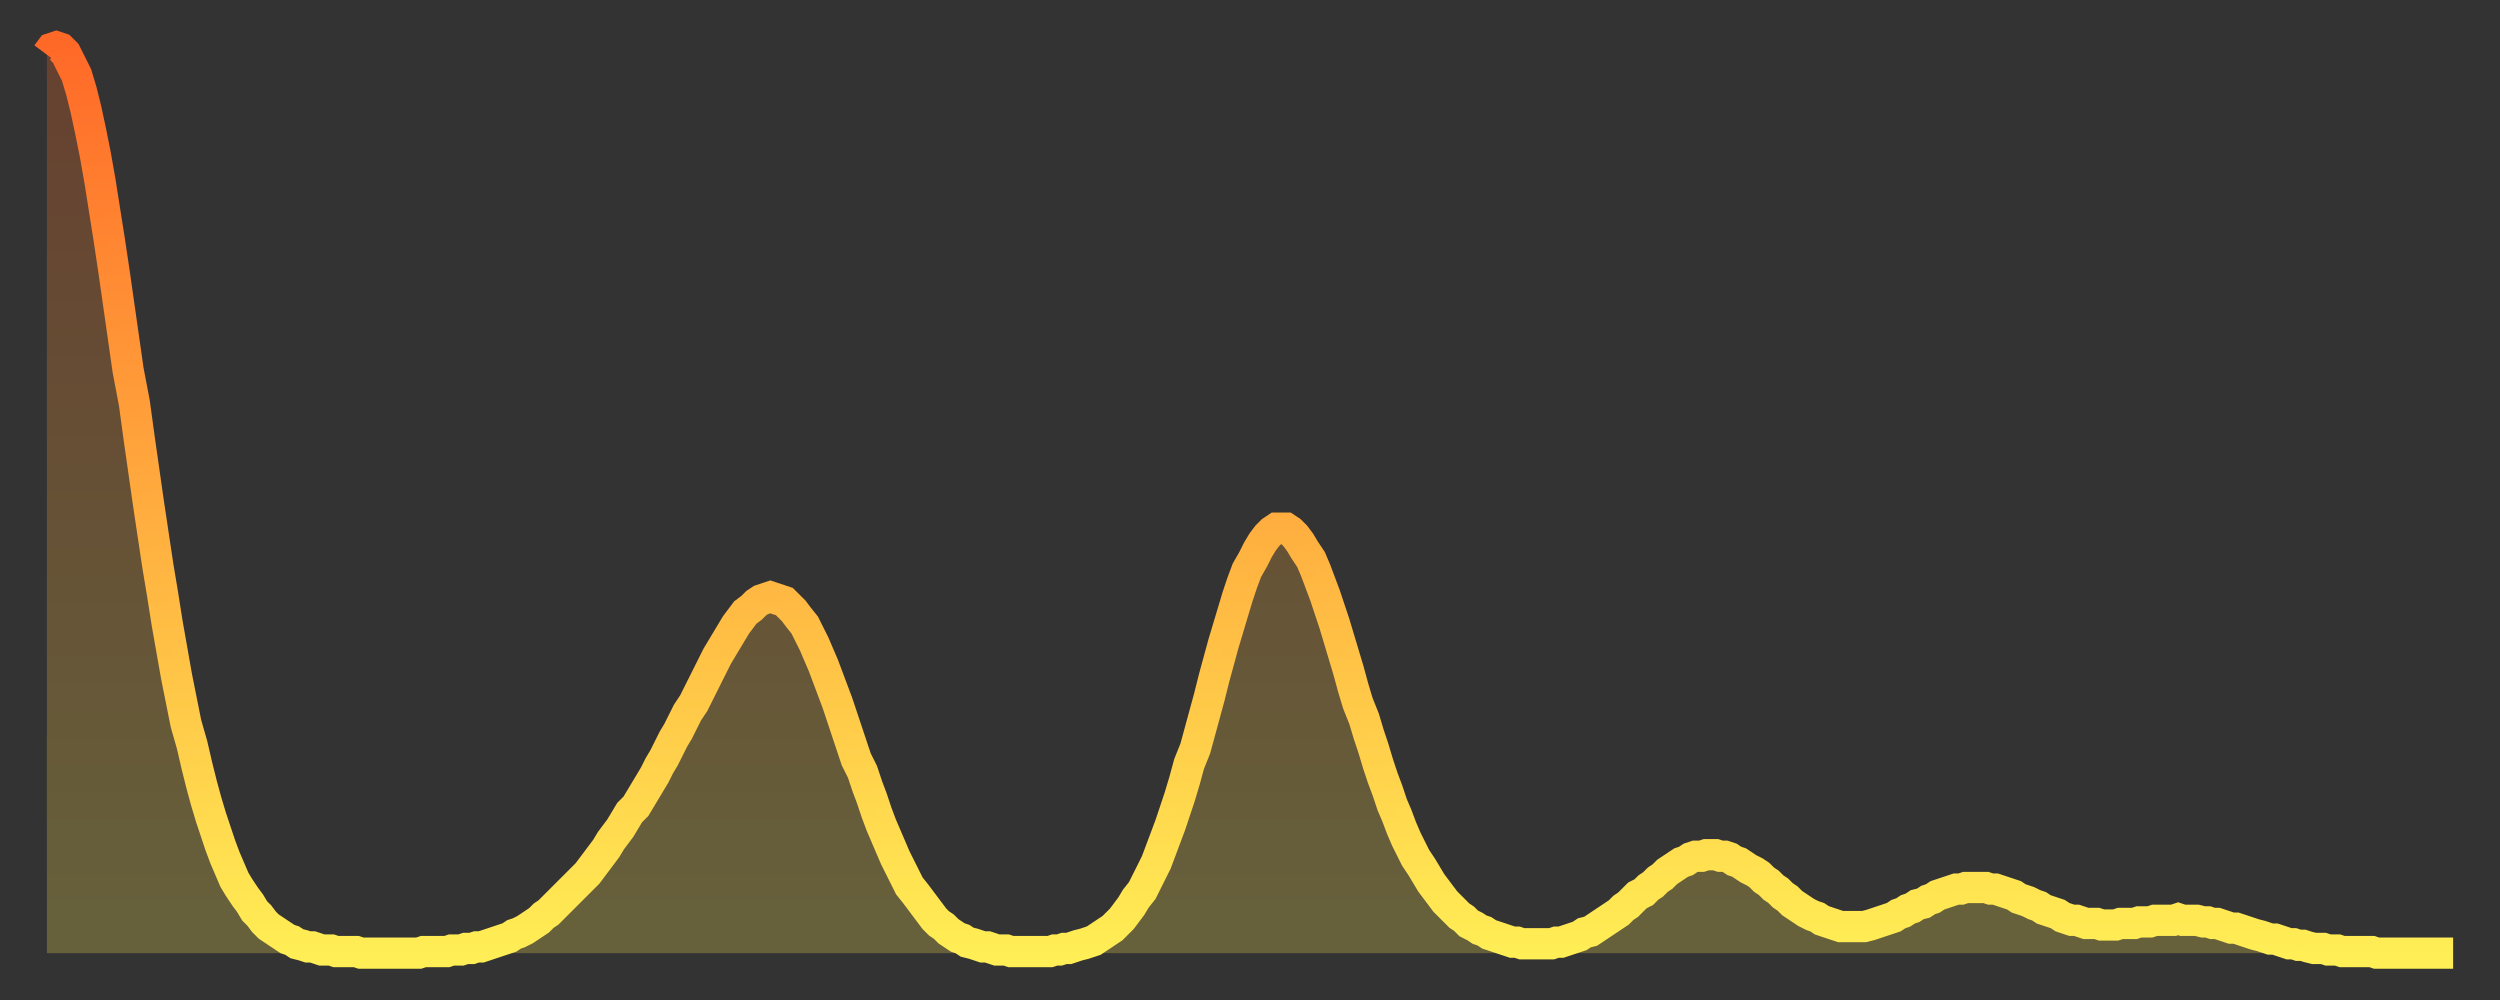
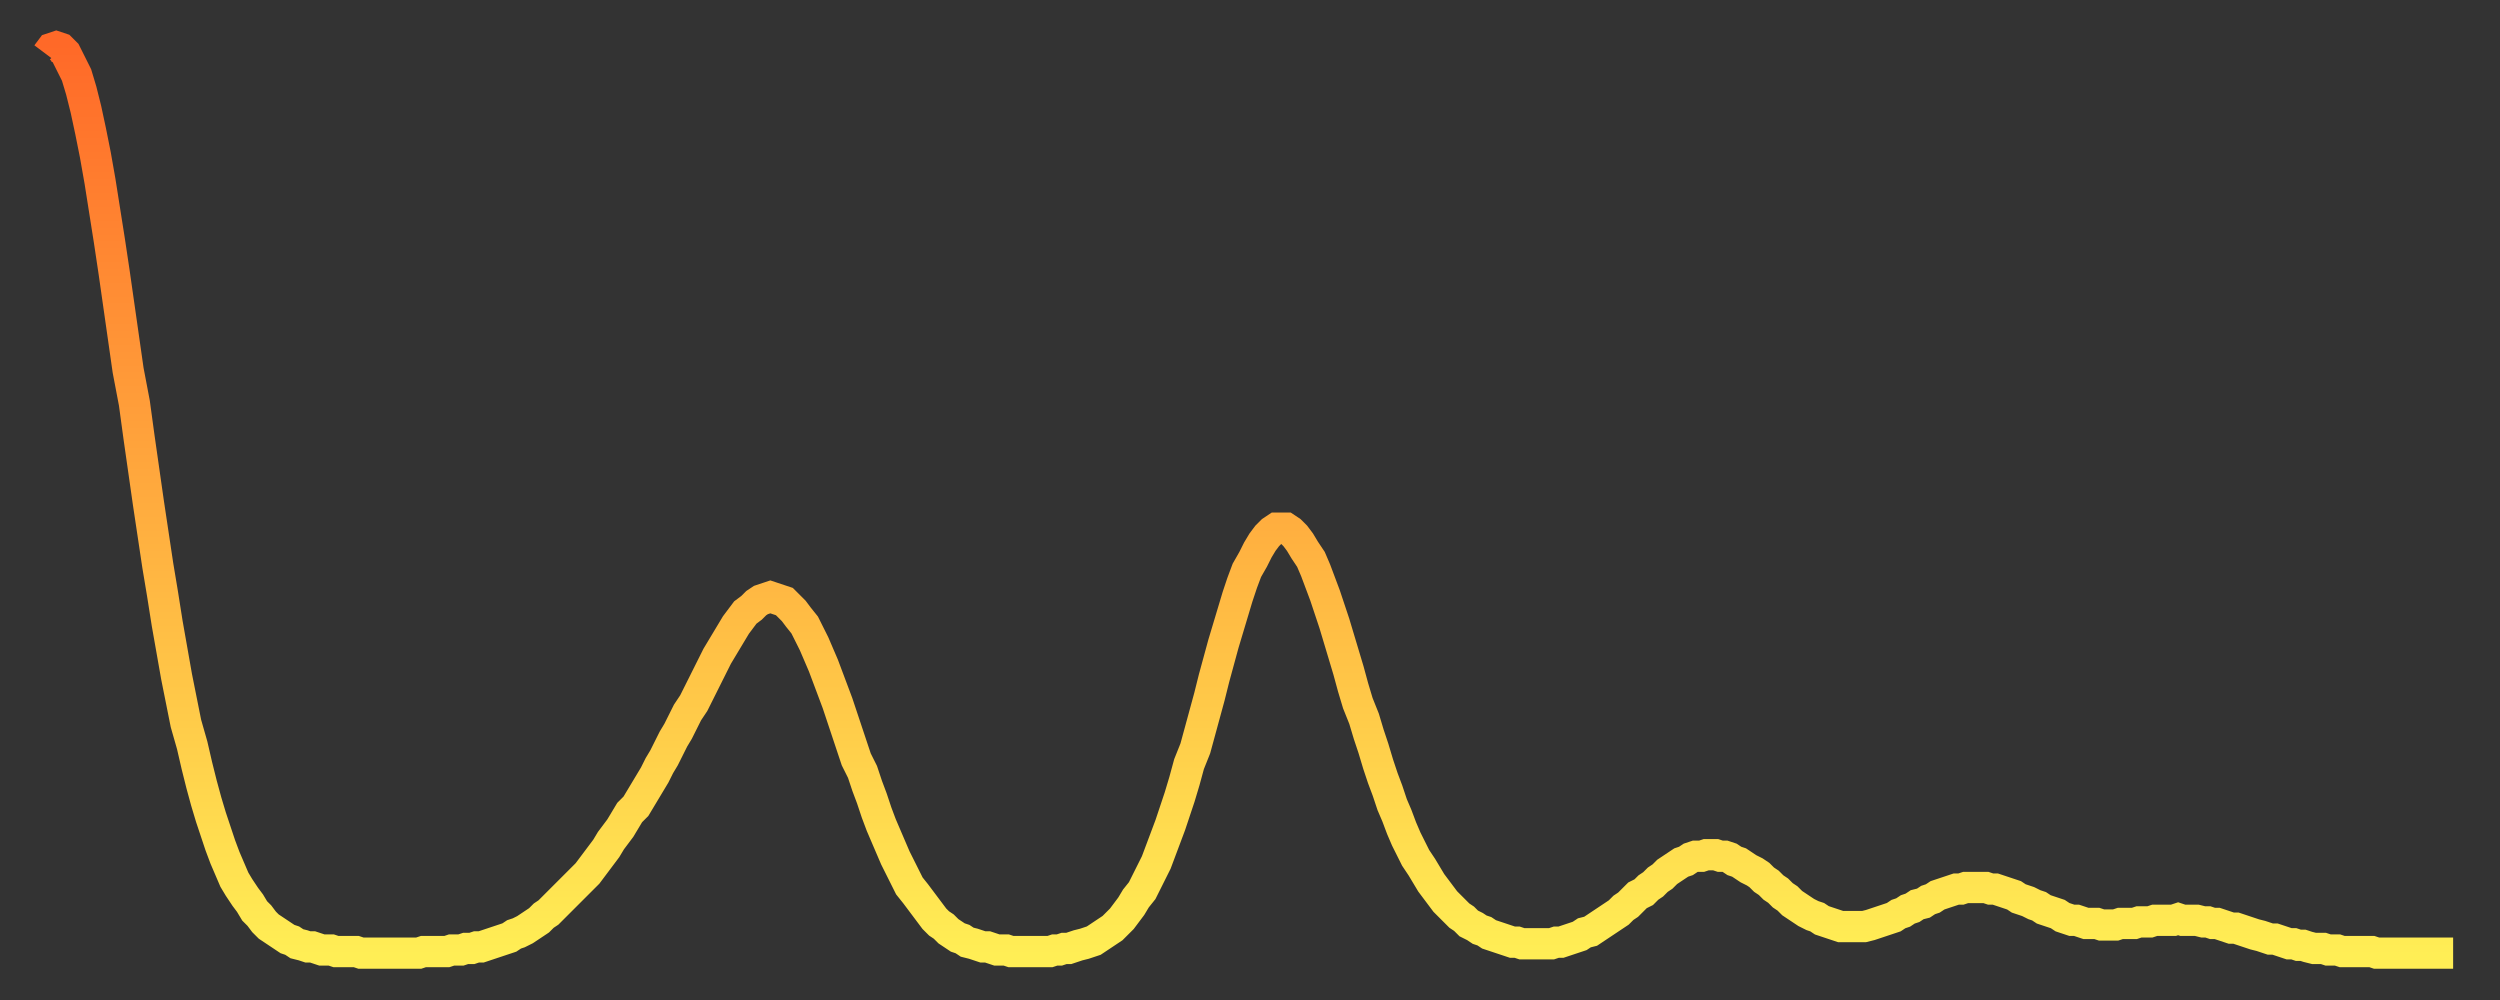
<svg xmlns="http://www.w3.org/2000/svg" baseProfile="full" height="64" version="1.1" width="160">
  <rect width="100%" height="100%" fill="#333333" stroke="none" />
  <defs>
    <linearGradient id="id845802" x1="0" x2="0" y1="0" y2="1">
      <stop offset="0%" stop-color="#ff6928" />
      <stop offset="50%" stop-color="#ffab3e" />
      <stop offset="100%" stop-color="#ffee55" />
    </linearGradient>
  </defs>
  <g transform="translate(3,3)">
    <g>
      <path d="M 0.0 0.5 0.3 0.1 0.6 0.0 0.9 0.1 1.2 0.4 1.5 1.0 1.9 1.8 2.2 2.8 2.5 4.0 2.8 5.4 3.1 6.9 3.4 8.6 3.7 10.5 4.0 12.4 4.3 14.4 4.6 16.5 4.9 18.6 5.2 20.7 5.6 22.8 5.9 25.0 6.2 27.1 6.5 29.2 6.8 31.2 7.1 33.2 7.4 35.0 7.7 36.9 8.0 38.6 8.3 40.3 8.6 41.8 8.9 43.3 9.3 44.7 9.6 46.0 9.9 47.2 10.2 48.3 10.5 49.3 10.8 50.2 11.1 51.1 11.4 51.9 11.7 52.6 12.0 53.3 12.3 53.8 12.7 54.4 13.0 54.8 13.3 55.3 13.6 55.6 13.9 56.0 14.2 56.3 14.5 56.5 14.8 56.7 15.1 56.9 15.4 57.1 15.7 57.2 16.0 57.4 16.4 57.5 16.7 57.6 17.0 57.6 17.3 57.7 17.6 57.8 17.9 57.8 18.2 57.8 18.5 57.9 18.8 57.9 19.1 57.9 19.4 57.9 19.8 57.9 20.1 58.0 20.4 58.0 20.7 58.0 21.0 58.0 21.3 58.0 21.6 58.0 21.9 58.0 22.2 58.0 22.5 58.0 22.8 58.0 23.1 58.0 23.5 58.0 23.8 58.0 24.1 57.9 24.4 57.9 24.7 57.9 25.0 57.9 25.3 57.9 25.6 57.9 25.9 57.8 26.2 57.8 26.5 57.8 26.8 57.7 27.2 57.7 27.5 57.6 27.8 57.6 28.1 57.5 28.4 57.4 28.7 57.3 29.0 57.2 29.3 57.1 29.6 57.0 29.9 56.8 30.2 56.7 30.6 56.5 30.9 56.3 31.2 56.1 31.5 55.9 31.8 55.6 32.1 55.4 32.4 55.1 32.7 54.8 33.0 54.5 33.3 54.2 33.6 53.9 33.9 53.6 34.3 53.2 34.6 52.9 34.9 52.5 35.2 52.1 35.5 51.7 35.8 51.3 36.1 50.8 36.4 50.4 36.7 50.0 37.0 49.5 37.3 49.0 37.7 48.6 38.0 48.1 38.3 47.6 38.6 47.1 38.9 46.6 39.2 46.0 39.5 45.5 39.8 44.9 40.1 44.3 40.4 43.8 40.7 43.2 41.0 42.6 41.4 42.0 41.7 41.4 42.0 40.8 42.3 40.2 42.6 39.6 42.9 39.0 43.2 38.5 43.5 38.0 43.8 37.5 44.1 37.0 44.4 36.6 44.7 36.2 45.1 35.9 45.4 35.6 45.7 35.4 46.0 35.3 46.3 35.2 46.6 35.3 46.9 35.4 47.2 35.5 47.5 35.8 47.8 36.1 48.1 36.5 48.5 37.0 48.8 37.6 49.1 38.2 49.4 38.9 49.7 39.6 50.0 40.4 50.3 41.2 50.6 42.0 50.9 42.9 51.2 43.8 51.5 44.7 51.8 45.6 52.2 46.4 52.5 47.3 52.8 48.1 53.1 49.0 53.4 49.8 53.7 50.5 54.0 51.2 54.3 51.9 54.6 52.5 54.9 53.1 55.2 53.7 55.6 54.2 55.9 54.6 56.2 55.0 56.5 55.4 56.8 55.8 57.1 56.1 57.4 56.3 57.7 56.6 58.0 56.8 58.3 57.0 58.6 57.1 58.9 57.3 59.3 57.4 59.6 57.5 59.9 57.6 60.2 57.6 60.5 57.7 60.8 57.8 61.1 57.8 61.4 57.8 61.7 57.9 62.0 57.9 62.3 57.9 62.6 57.9 63.0 57.9 63.3 57.9 63.6 57.9 63.9 57.9 64.2 57.9 64.5 57.8 64.8 57.8 65.1 57.7 65.4 57.7 65.7 57.6 66.0 57.5 66.4 57.4 66.7 57.3 67.0 57.2 67.3 57.0 67.6 56.8 67.9 56.6 68.2 56.4 68.5 56.1 68.8 55.8 69.1 55.4 69.4 55.0 69.7 54.5 70.1 54.0 70.4 53.4 70.7 52.8 71.0 52.2 71.3 51.4 71.6 50.6 71.9 49.8 72.2 48.9 72.5 48.0 72.8 47.0 73.1 45.9 73.5 44.9 73.8 43.8 74.1 42.7 74.4 41.6 74.7 40.4 75.0 39.3 75.3 38.2 75.6 37.2 75.9 36.2 76.2 35.2 76.5 34.3 76.8 33.5 77.2 32.8 77.5 32.2 77.8 31.7 78.1 31.3 78.4 31.0 78.7 30.8 79.0 30.8 79.3 30.8 79.6 31.0 79.9 31.3 80.2 31.7 80.5 32.2 80.9 32.8 81.2 33.5 81.5 34.3 81.8 35.1 82.1 36.0 82.4 36.9 82.7 37.9 83.0 38.9 83.3 39.9 83.6 41.0 83.9 42.0 84.3 43.0 84.6 44.0 84.9 44.9 85.2 45.9 85.5 46.8 85.8 47.6 86.1 48.5 86.4 49.2 86.7 50.0 87.0 50.7 87.3 51.3 87.6 51.9 88.0 52.5 88.3 53.0 88.6 53.5 88.9 53.9 89.2 54.3 89.5 54.7 89.8 55.0 90.1 55.3 90.4 55.6 90.7 55.8 91.0 56.1 91.4 56.3 91.7 56.5 92.0 56.6 92.3 56.8 92.6 56.9 92.9 57.0 93.2 57.1 93.5 57.2 93.8 57.3 94.1 57.3 94.4 57.4 94.7 57.4 95.1 57.4 95.4 57.4 95.7 57.4 96.0 57.4 96.3 57.4 96.6 57.3 96.9 57.3 97.2 57.2 97.5 57.1 97.8 57.0 98.1 56.9 98.4 56.7 98.8 56.6 99.1 56.4 99.4 56.2 99.7 56.0 100.0 55.8 100.3 55.6 100.6 55.4 100.9 55.1 101.2 54.9 101.5 54.6 101.8 54.3 102.2 54.1 102.5 53.8 102.8 53.6 103.1 53.3 103.4 53.1 103.7 52.8 104.0 52.6 104.3 52.4 104.6 52.2 104.9 52.1 105.2 51.9 105.5 51.8 105.9 51.8 106.2 51.7 106.5 51.7 106.8 51.7 107.1 51.8 107.4 51.8 107.7 51.9 108.0 52.1 108.3 52.2 108.6 52.4 108.9 52.6 109.3 52.8 109.6 53.0 109.9 53.3 110.2 53.5 110.5 53.8 110.8 54.0 111.1 54.3 111.4 54.5 111.7 54.8 112.0 55.0 112.3 55.2 112.6 55.4 113.0 55.6 113.3 55.7 113.6 55.9 113.9 56.0 114.2 56.1 114.5 56.2 114.8 56.3 115.1 56.3 115.4 56.3 115.7 56.3 116.0 56.3 116.3 56.3 116.7 56.2 117.0 56.1 117.3 56.0 117.6 55.9 117.9 55.8 118.2 55.7 118.5 55.5 118.8 55.4 119.1 55.2 119.4 55.1 119.7 54.9 120.1 54.8 120.4 54.6 120.7 54.5 121.0 54.3 121.3 54.2 121.6 54.1 121.9 54.0 122.2 53.9 122.5 53.9 122.8 53.8 123.1 53.8 123.4 53.8 123.8 53.8 124.1 53.8 124.4 53.9 124.7 53.9 125.0 54.0 125.3 54.1 125.6 54.2 125.9 54.3 126.2 54.5 126.5 54.6 126.8 54.7 127.2 54.9 127.5 55.0 127.8 55.2 128.1 55.3 128.4 55.4 128.7 55.5 129.0 55.7 129.3 55.8 129.6 55.9 129.9 55.9 130.2 56.0 130.5 56.1 130.9 56.1 131.2 56.1 131.5 56.2 131.8 56.2 132.1 56.2 132.4 56.2 132.7 56.1 133.0 56.1 133.3 56.1 133.6 56.1 133.9 56.0 134.2 56.0 134.6 56.0 134.9 55.9 135.2 55.9 135.5 55.9 135.8 55.9 136.1 55.9 136.4 55.8 136.7 55.9 137.0 55.9 137.3 55.9 137.6 55.9 138.0 56.0 138.3 56.0 138.6 56.1 138.9 56.1 139.2 56.2 139.5 56.3 139.8 56.4 140.1 56.4 140.4 56.5 140.7 56.6 141.0 56.7 141.3 56.8 141.7 56.9 142.0 57.0 142.3 57.1 142.6 57.1 142.9 57.2 143.2 57.3 143.5 57.4 143.8 57.4 144.1 57.5 144.4 57.5 144.7 57.6 145.1 57.7 145.4 57.7 145.7 57.7 146.0 57.8 146.3 57.8 146.6 57.8 146.9 57.9 147.2 57.9 147.5 57.9 147.8 57.9 148.1 57.9 148.4 57.9 148.8 57.9 149.1 58.0 149.4 58.0 149.7 58.0 150.0 58.0 150.3 58.0 150.6 58.0 150.9 58.0 151.2 58.0 151.5 58.0 151.8 58.0 152.1 58.0 152.5 58.0 152.8 58.0 153.1 58.0 153.4 58.0 153.7 58.0 154.0 58.0" fill="none" id="graph-curve" opacity="1" stroke="url(#id845802)" stroke-width="2" />
-       <path d="M 0 58 L 0.0 0.5 0.3 0.1 0.6 0.0 0.9 0.1 1.2 0.4 1.5 1.0 1.9 1.8 2.2 2.8 2.5 4.0 2.8 5.4 3.1 6.9 3.4 8.6 3.7 10.5 4.0 12.4 4.3 14.4 4.6 16.5 4.9 18.6 5.2 20.7 5.6 22.8 5.9 25.0 6.2 27.1 6.5 29.2 6.8 31.2 7.1 33.2 7.4 35.0 7.7 36.9 8.0 38.6 8.3 40.3 8.6 41.8 8.9 43.3 9.3 44.7 9.6 46.0 9.9 47.2 10.2 48.3 10.5 49.3 10.8 50.2 11.1 51.1 11.4 51.9 11.7 52.6 12.0 53.3 12.3 53.8 12.7 54.4 13.0 54.8 13.3 55.3 13.6 55.6 13.9 56.0 14.2 56.3 14.5 56.5 14.8 56.7 15.1 56.9 15.4 57.1 15.7 57.2 16.0 57.4 16.4 57.5 16.7 57.6 17.0 57.6 17.3 57.7 17.6 57.8 17.9 57.8 18.2 57.8 18.5 57.9 18.8 57.9 19.1 57.9 19.4 57.9 19.8 57.9 20.1 58.0 20.4 58.0 20.7 58.0 21.0 58.0 21.3 58.0 21.6 58.0 21.9 58.0 22.2 58.0 22.5 58.0 22.8 58.0 23.1 58.0 23.5 58.0 23.8 58.0 24.1 57.9 24.4 57.9 24.7 57.9 25.0 57.9 25.3 57.9 25.6 57.9 25.9 57.8 26.2 57.8 26.5 57.8 26.8 57.7 27.2 57.7 27.5 57.6 27.8 57.6 28.1 57.5 28.4 57.4 28.7 57.3 29.0 57.2 29.3 57.1 29.6 57.0 29.9 56.8 30.2 56.7 30.6 56.5 30.9 56.3 31.2 56.1 31.5 55.9 31.8 55.6 32.1 55.4 32.4 55.1 32.7 54.8 33.0 54.5 33.3 54.2 33.6 53.9 33.9 53.6 34.3 53.2 34.6 52.9 34.9 52.5 35.2 52.1 35.5 51.7 35.8 51.3 36.1 50.8 36.4 50.4 36.7 50.0 37.0 49.5 37.3 49.0 37.7 48.6 38.0 48.1 38.3 47.6 38.6 47.1 38.9 46.6 39.2 46.0 39.5 45.5 39.8 44.9 40.1 44.3 40.4 43.8 40.7 43.2 41.0 42.6 41.4 42.0 41.7 41.4 42.0 40.8 42.3 40.2 42.6 39.6 42.9 39.0 43.2 38.5 43.5 38.0 43.8 37.5 44.1 37.0 44.4 36.6 44.7 36.2 45.1 35.9 45.4 35.6 45.7 35.4 46.0 35.3 46.3 35.2 46.6 35.3 46.9 35.4 47.2 35.5 47.5 35.8 47.8 36.1 48.1 36.5 48.5 37.0 48.8 37.6 49.1 38.2 49.4 38.9 49.7 39.6 50.0 40.4 50.3 41.2 50.6 42.0 50.9 42.9 51.2 43.8 51.5 44.7 51.8 45.6 52.2 46.4 52.5 47.3 52.8 48.1 53.1 49.0 53.4 49.8 53.7 50.5 54.0 51.2 54.3 51.9 54.6 52.5 54.9 53.1 55.2 53.7 55.6 54.2 55.9 54.6 56.2 55.0 56.5 55.4 56.8 55.8 57.1 56.1 57.4 56.3 57.7 56.6 58.0 56.8 58.3 57.0 58.6 57.1 58.9 57.3 59.3 57.4 59.6 57.5 59.9 57.6 60.2 57.6 60.5 57.7 60.8 57.8 61.1 57.8 61.4 57.8 61.7 57.9 62.0 57.9 62.3 57.9 62.6 57.9 63.0 57.9 63.3 57.9 63.6 57.9 63.9 57.9 64.2 57.9 64.5 57.8 64.8 57.8 65.1 57.7 65.4 57.7 65.7 57.6 66.0 57.5 66.4 57.4 66.7 57.3 67.0 57.2 67.3 57.0 67.6 56.8 67.9 56.6 68.2 56.4 68.5 56.1 68.8 55.8 69.1 55.4 69.4 55.0 69.7 54.5 70.1 54.0 70.4 53.4 70.7 52.8 71.0 52.2 71.3 51.4 71.6 50.6 71.9 49.8 72.2 48.9 72.5 48.0 72.8 47.0 73.1 45.9 73.5 44.9 73.8 43.8 74.1 42.7 74.4 41.6 74.7 40.4 75.0 39.3 75.3 38.2 75.6 37.2 75.9 36.2 76.2 35.2 76.5 34.3 76.8 33.5 77.2 32.8 77.5 32.2 77.8 31.7 78.1 31.3 78.4 31.0 78.7 30.8 79.0 30.8 79.3 30.8 79.6 31.0 79.9 31.3 80.2 31.7 80.5 32.2 80.9 32.8 81.2 33.5 81.5 34.3 81.8 35.1 82.1 36.0 82.4 36.9 82.7 37.9 83.0 38.9 83.3 39.9 83.6 41.0 83.9 42.0 84.3 43.0 84.6 44.0 84.9 44.9 85.2 45.9 85.5 46.8 85.8 47.6 86.1 48.5 86.4 49.2 86.7 50.0 87.0 50.7 87.3 51.3 87.6 51.9 88.0 52.5 88.3 53.0 88.6 53.5 88.9 53.9 89.2 54.3 89.5 54.7 89.8 55.0 90.1 55.3 90.4 55.6 90.7 55.8 91.0 56.1 91.4 56.3 91.7 56.5 92.0 56.6 92.3 56.8 92.6 56.9 92.9 57.0 93.2 57.1 93.5 57.2 93.8 57.3 94.1 57.3 94.4 57.4 94.7 57.4 95.1 57.4 95.4 57.4 95.7 57.4 96.0 57.4 96.3 57.4 96.6 57.3 96.9 57.3 97.2 57.2 97.5 57.1 97.8 57.0 98.1 56.9 98.4 56.7 98.8 56.6 99.1 56.4 99.4 56.2 99.7 56.0 100.0 55.8 100.3 55.6 100.6 55.4 100.9 55.1 101.2 54.9 101.5 54.6 101.8 54.3 102.2 54.1 102.5 53.8 102.8 53.6 103.1 53.3 103.4 53.1 103.7 52.8 104.0 52.6 104.3 52.4 104.6 52.2 104.9 52.1 105.2 51.9 105.5 51.8 105.9 51.8 106.2 51.7 106.5 51.7 106.8 51.7 107.1 51.8 107.4 51.8 107.7 51.9 108.0 52.1 108.3 52.2 108.6 52.4 108.9 52.6 109.3 52.8 109.6 53.0 109.9 53.3 110.2 53.5 110.5 53.8 110.8 54.0 111.1 54.3 111.4 54.5 111.7 54.8 112.0 55.0 112.3 55.2 112.6 55.4 113.0 55.6 113.3 55.7 113.6 55.9 113.9 56.0 114.2 56.1 114.5 56.2 114.8 56.3 115.1 56.3 115.4 56.3 115.7 56.3 116.0 56.3 116.3 56.3 116.7 56.2 117.0 56.1 117.3 56.0 117.6 55.9 117.9 55.8 118.2 55.7 118.5 55.5 118.8 55.4 119.1 55.2 119.4 55.1 119.7 54.9 120.1 54.8 120.4 54.6 120.7 54.5 121.0 54.3 121.3 54.2 121.6 54.1 121.9 54.0 122.2 53.9 122.5 53.9 122.8 53.8 123.1 53.8 123.4 53.8 123.8 53.8 124.1 53.8 124.4 53.9 124.7 53.9 125.0 54.0 125.3 54.1 125.6 54.2 125.9 54.3 126.2 54.5 126.5 54.6 126.8 54.7 127.2 54.9 127.5 55.0 127.8 55.2 128.1 55.3 128.4 55.4 128.7 55.5 129.0 55.7 129.3 55.8 129.6 55.9 129.9 55.9 130.2 56.0 130.5 56.1 130.9 56.1 131.2 56.1 131.5 56.2 131.8 56.2 132.1 56.2 132.4 56.2 132.7 56.1 133.0 56.1 133.3 56.1 133.6 56.1 133.9 56.0 134.2 56.0 134.6 56.0 134.9 55.9 135.2 55.9 135.5 55.9 135.8 55.9 136.1 55.9 136.4 55.8 136.7 55.9 137.0 55.9 137.3 55.9 137.6 55.9 138.0 56.0 138.3 56.0 138.6 56.1 138.9 56.1 139.2 56.2 139.5 56.3 139.8 56.4 140.1 56.4 140.4 56.5 140.7 56.6 141.0 56.7 141.3 56.8 141.7 56.9 142.0 57.0 142.3 57.1 142.6 57.1 142.9 57.2 143.2 57.3 143.5 57.4 143.8 57.4 144.1 57.5 144.4 57.5 144.7 57.6 145.1 57.7 145.4 57.7 145.7 57.7 146.0 57.8 146.3 57.8 146.6 57.8 146.9 57.9 147.2 57.9 147.5 57.9 147.8 57.9 148.1 57.9 148.4 57.9 148.8 57.9 149.1 58.0 149.4 58.0 149.7 58.0 150.0 58.0 150.3 58.0 150.6 58.0 150.9 58.0 151.2 58.0 151.5 58.0 151.8 58.0 152.1 58.0 152.5 58.0 152.8 58.0 153.1 58.0 153.4 58.0 153.7 58.0 154.0 58.0 154 58" fill="url(#id845802)" fill-opacity=".25" id="graph-shadow" />
    </g>
  </g>
</svg>